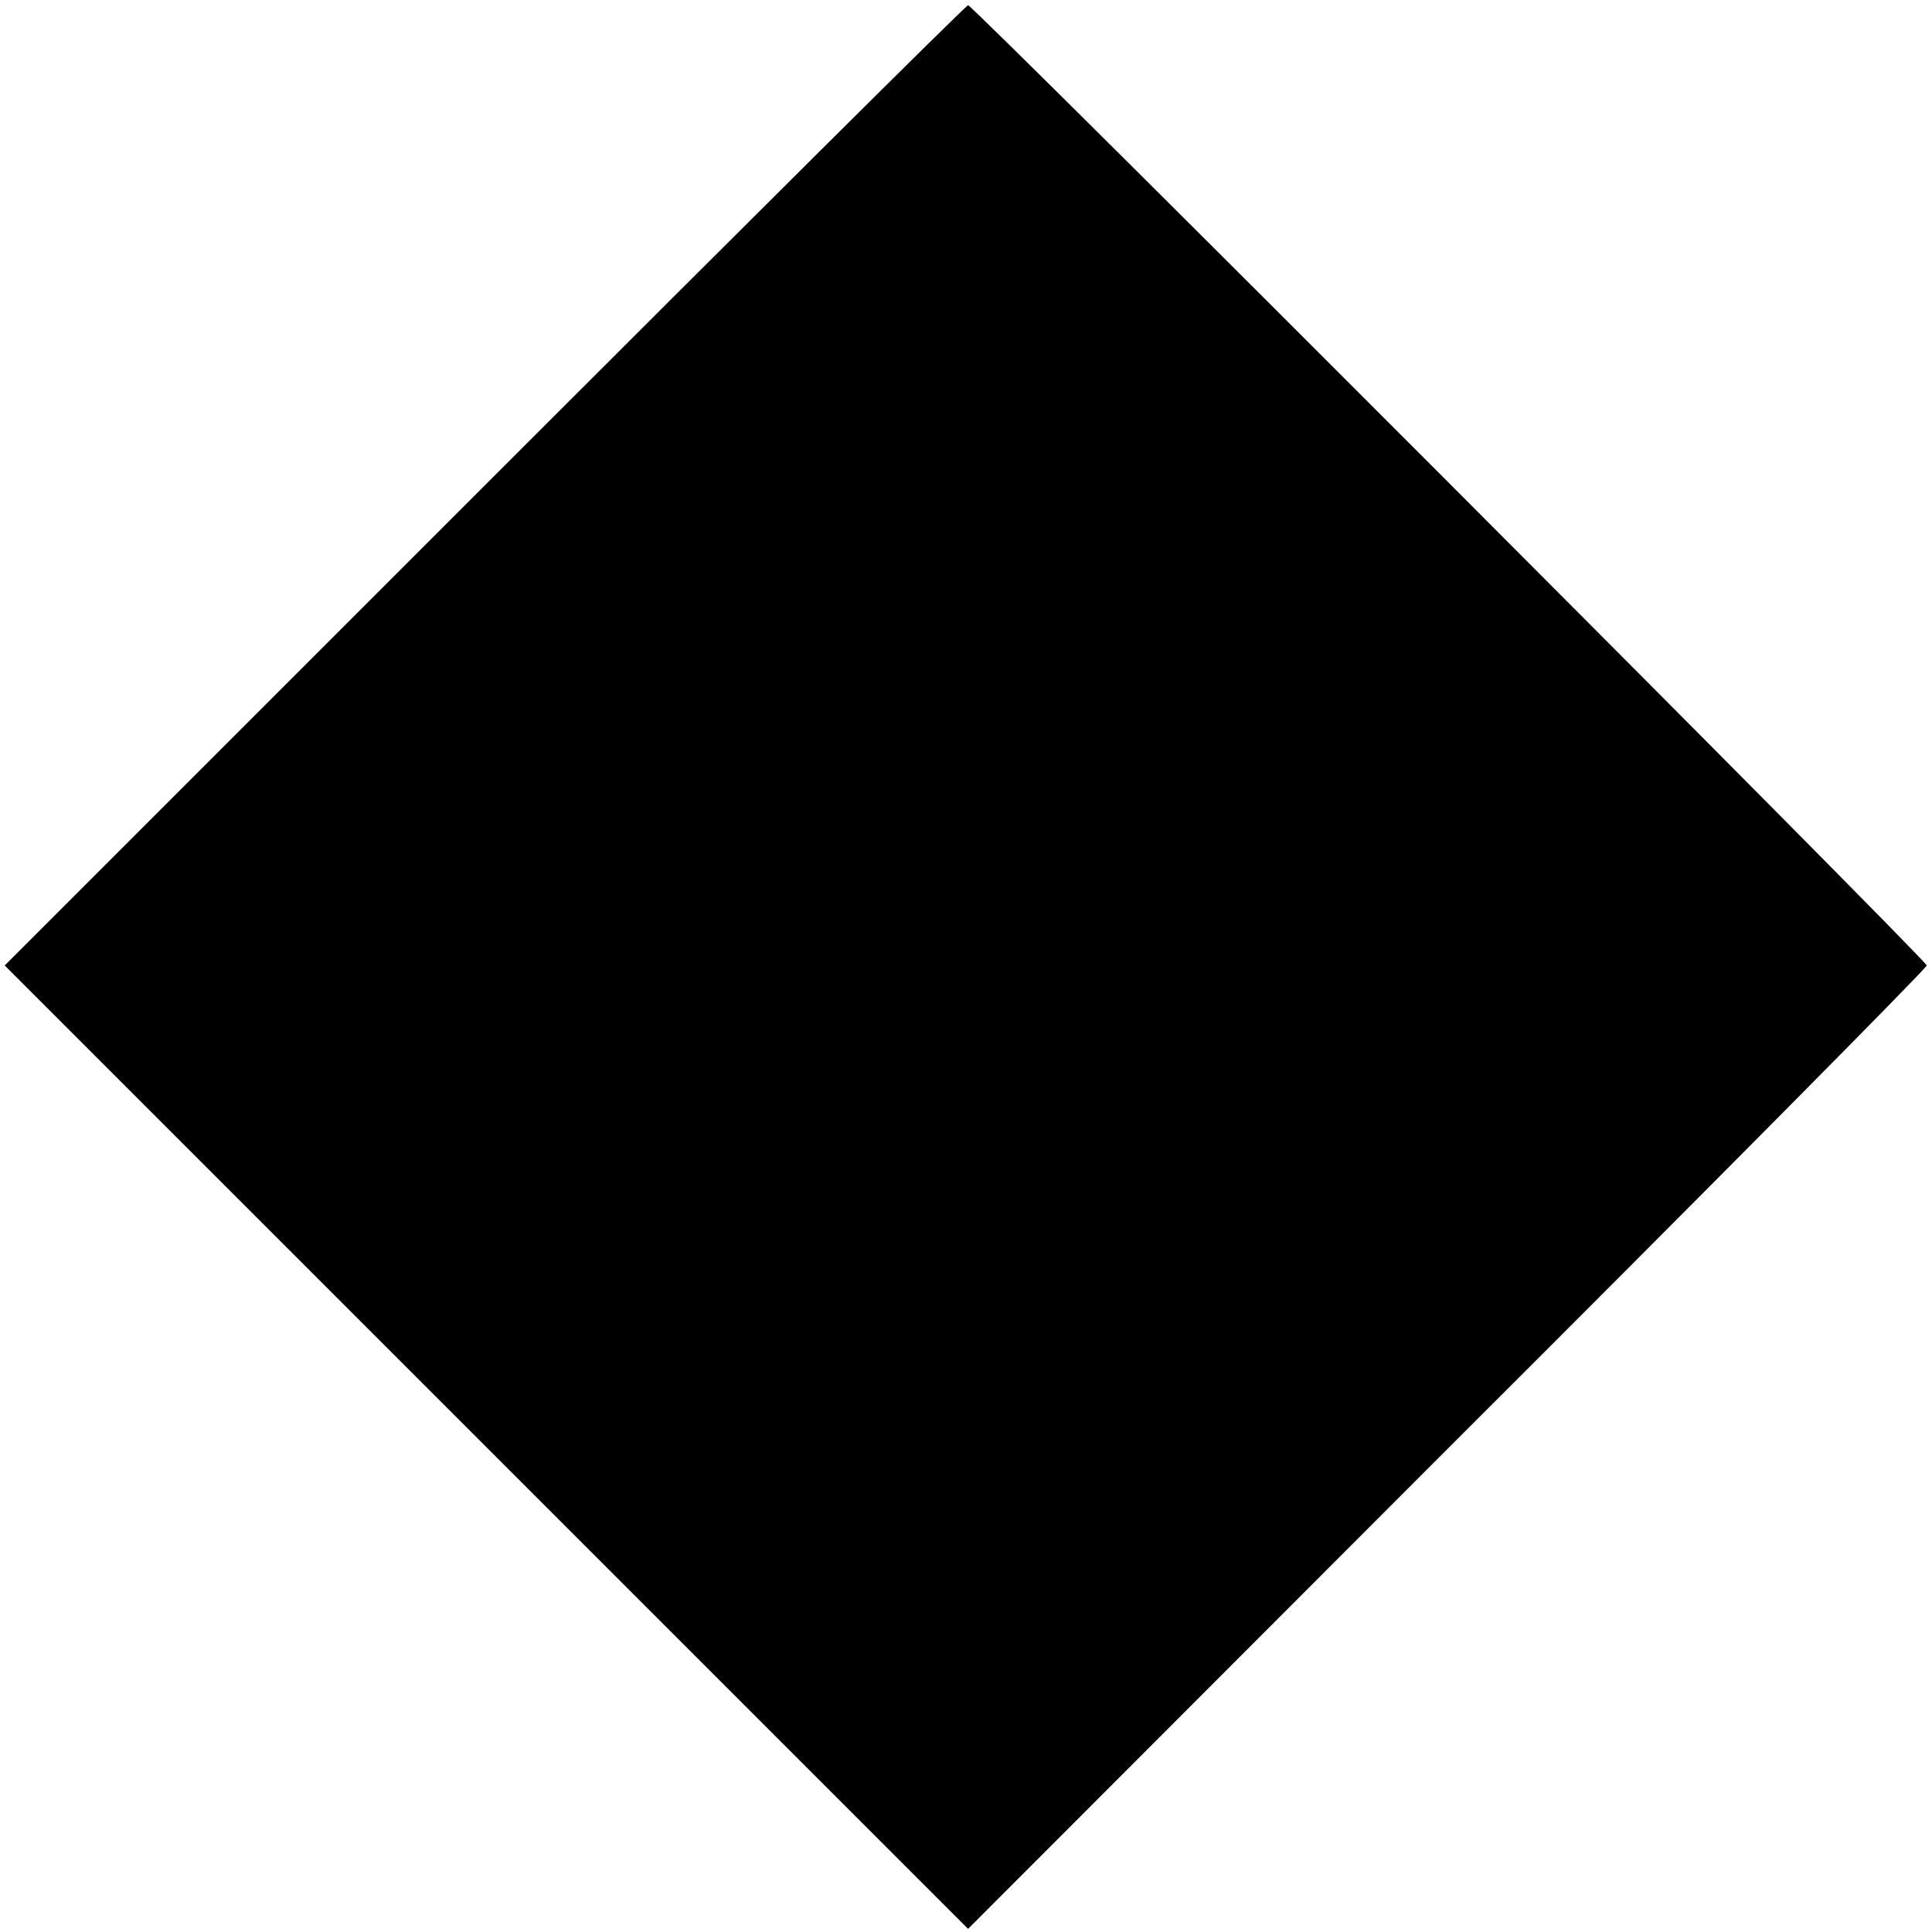
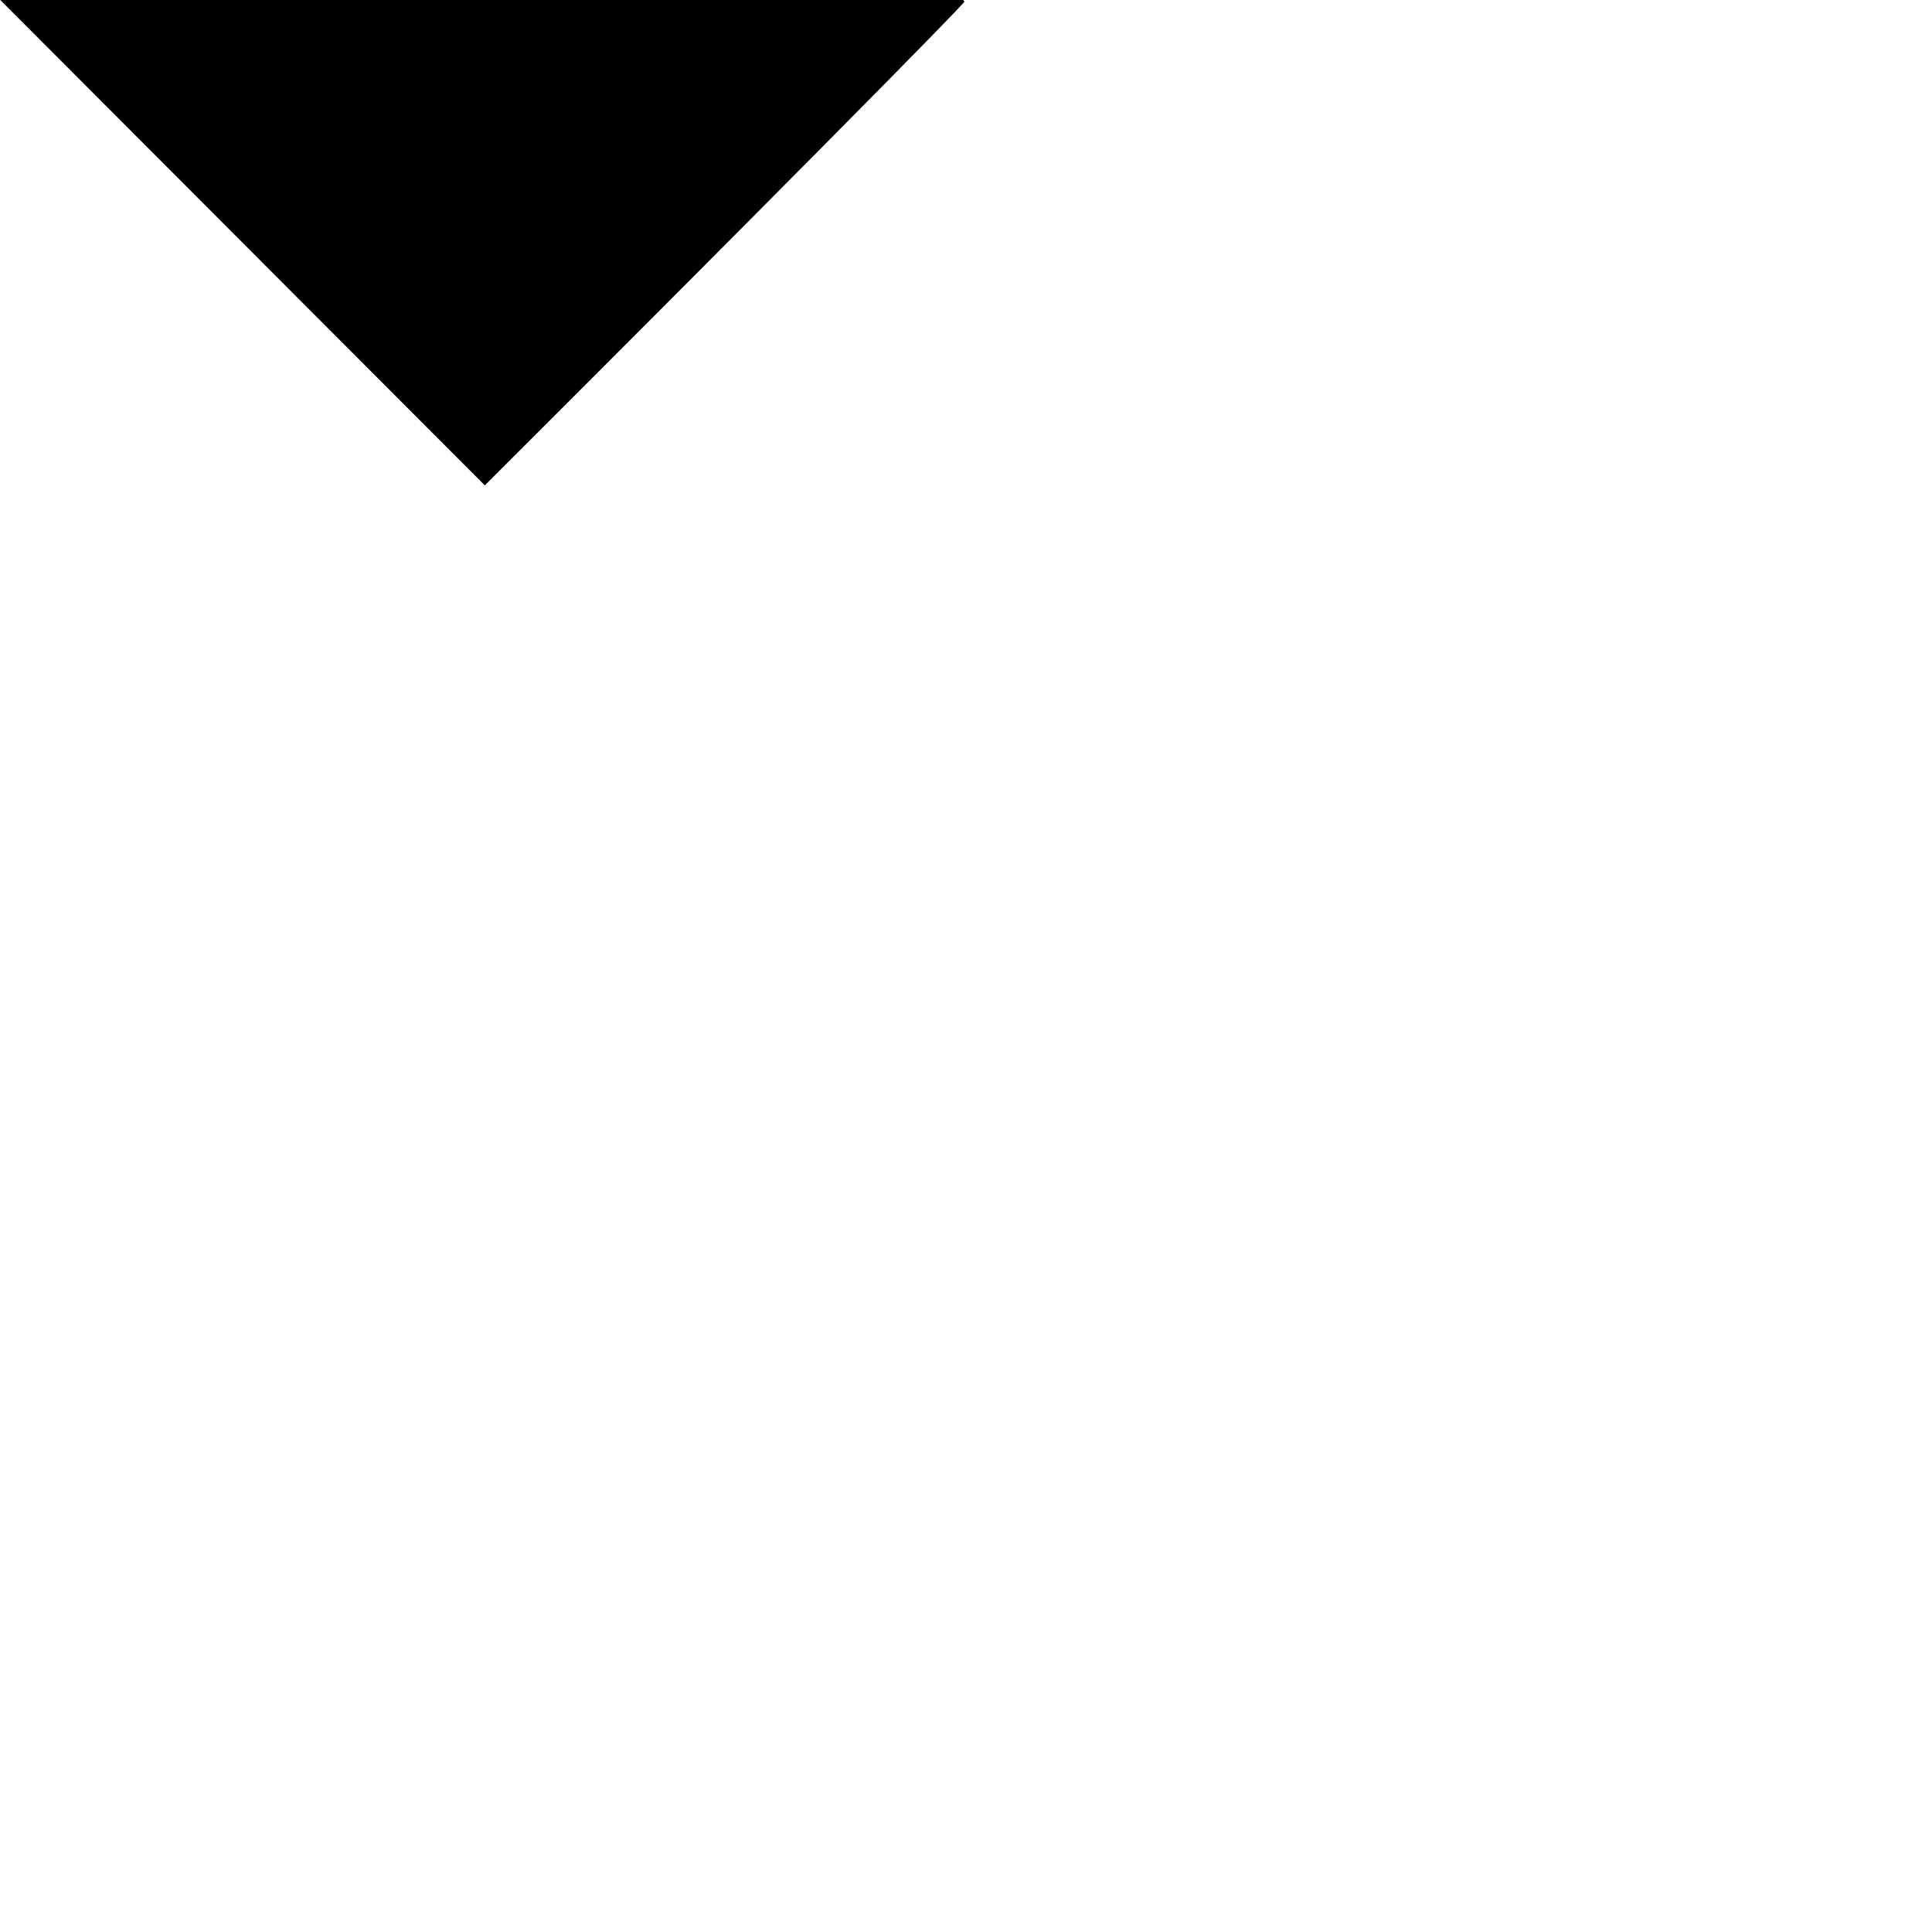
<svg xmlns="http://www.w3.org/2000/svg" version="1.0" width="369pt" height="369pt" viewBox="0 0 369 369" preserveAspectRatio="xMidYMid meet">
  <g transform="translate(0,369) scale(0.1,-0.1)" fill="#000000" stroke="none">
-     <path d="M926 2763 l-917 -917 920 -920 920 -920 915 916 c504 503 916 919 916 924 0 10 -1821 1834 -1831 1834 -4 0 -419 -413 -923 -917z" />
+     <path d="M926 2763 c504 503 916 919 916 924 0 10 -1821 1834 -1831 1834 -4 0 -419 -413 -923 -917z" />
  </g>
</svg>